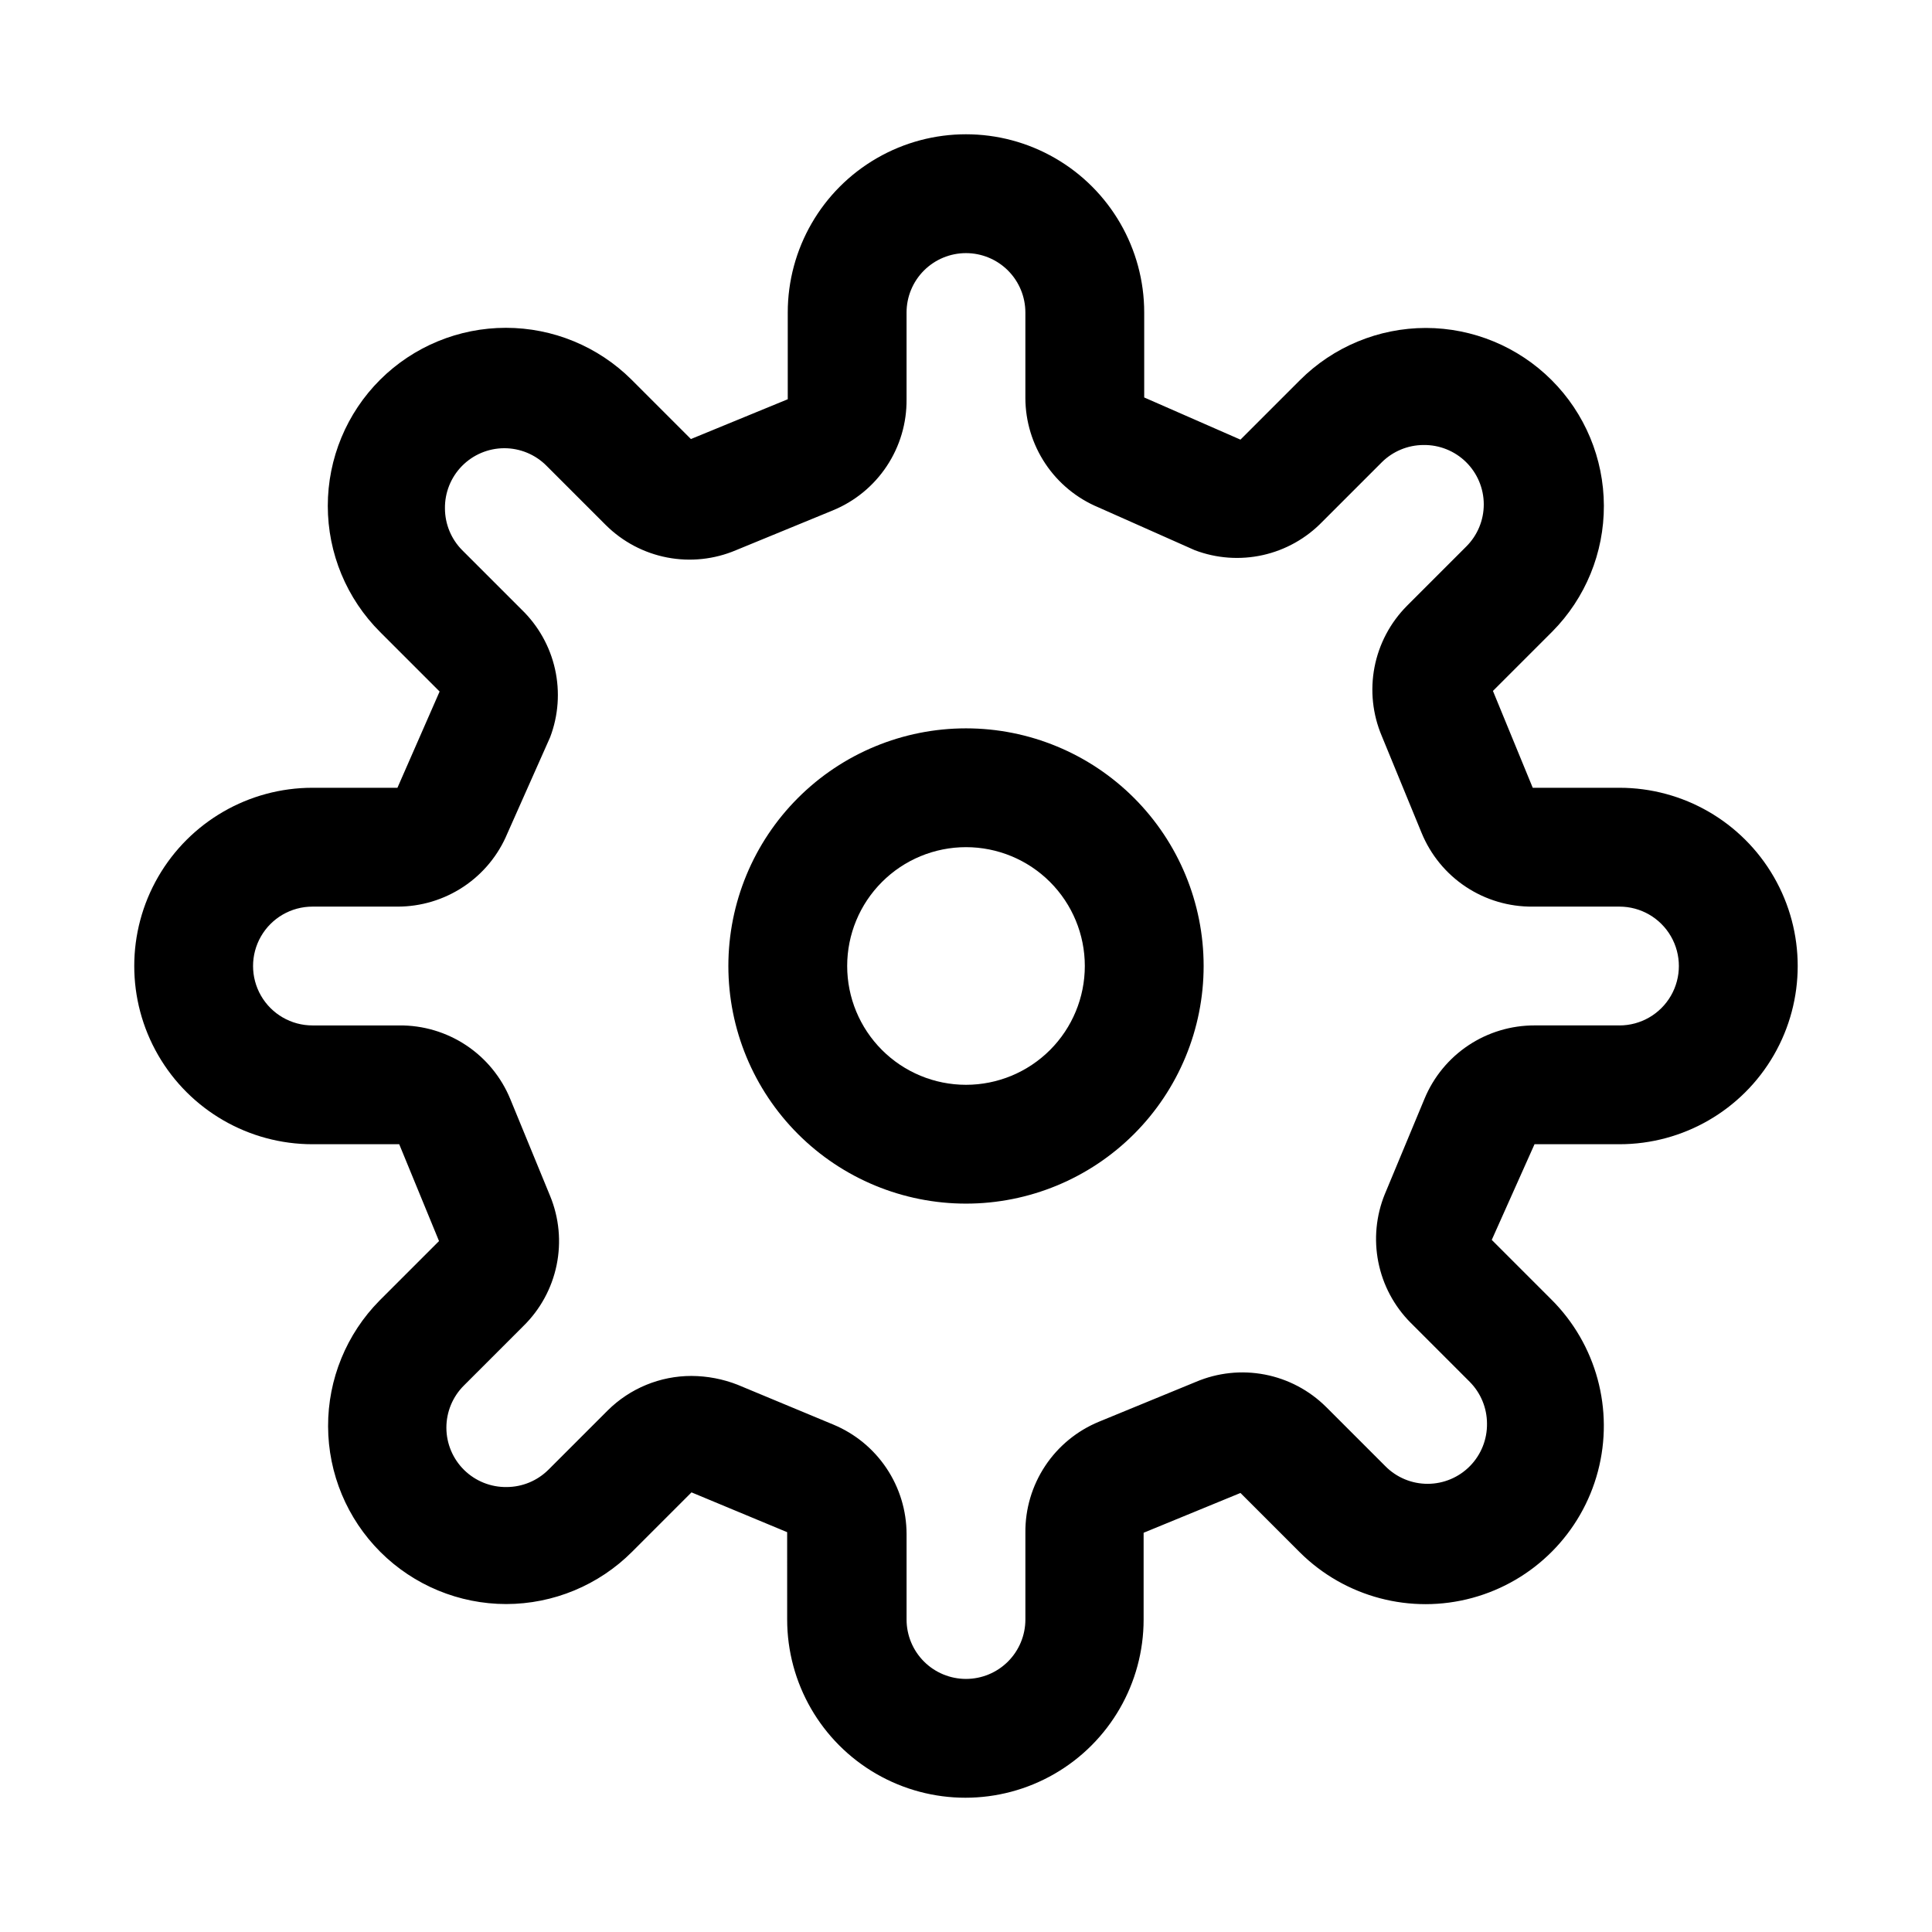
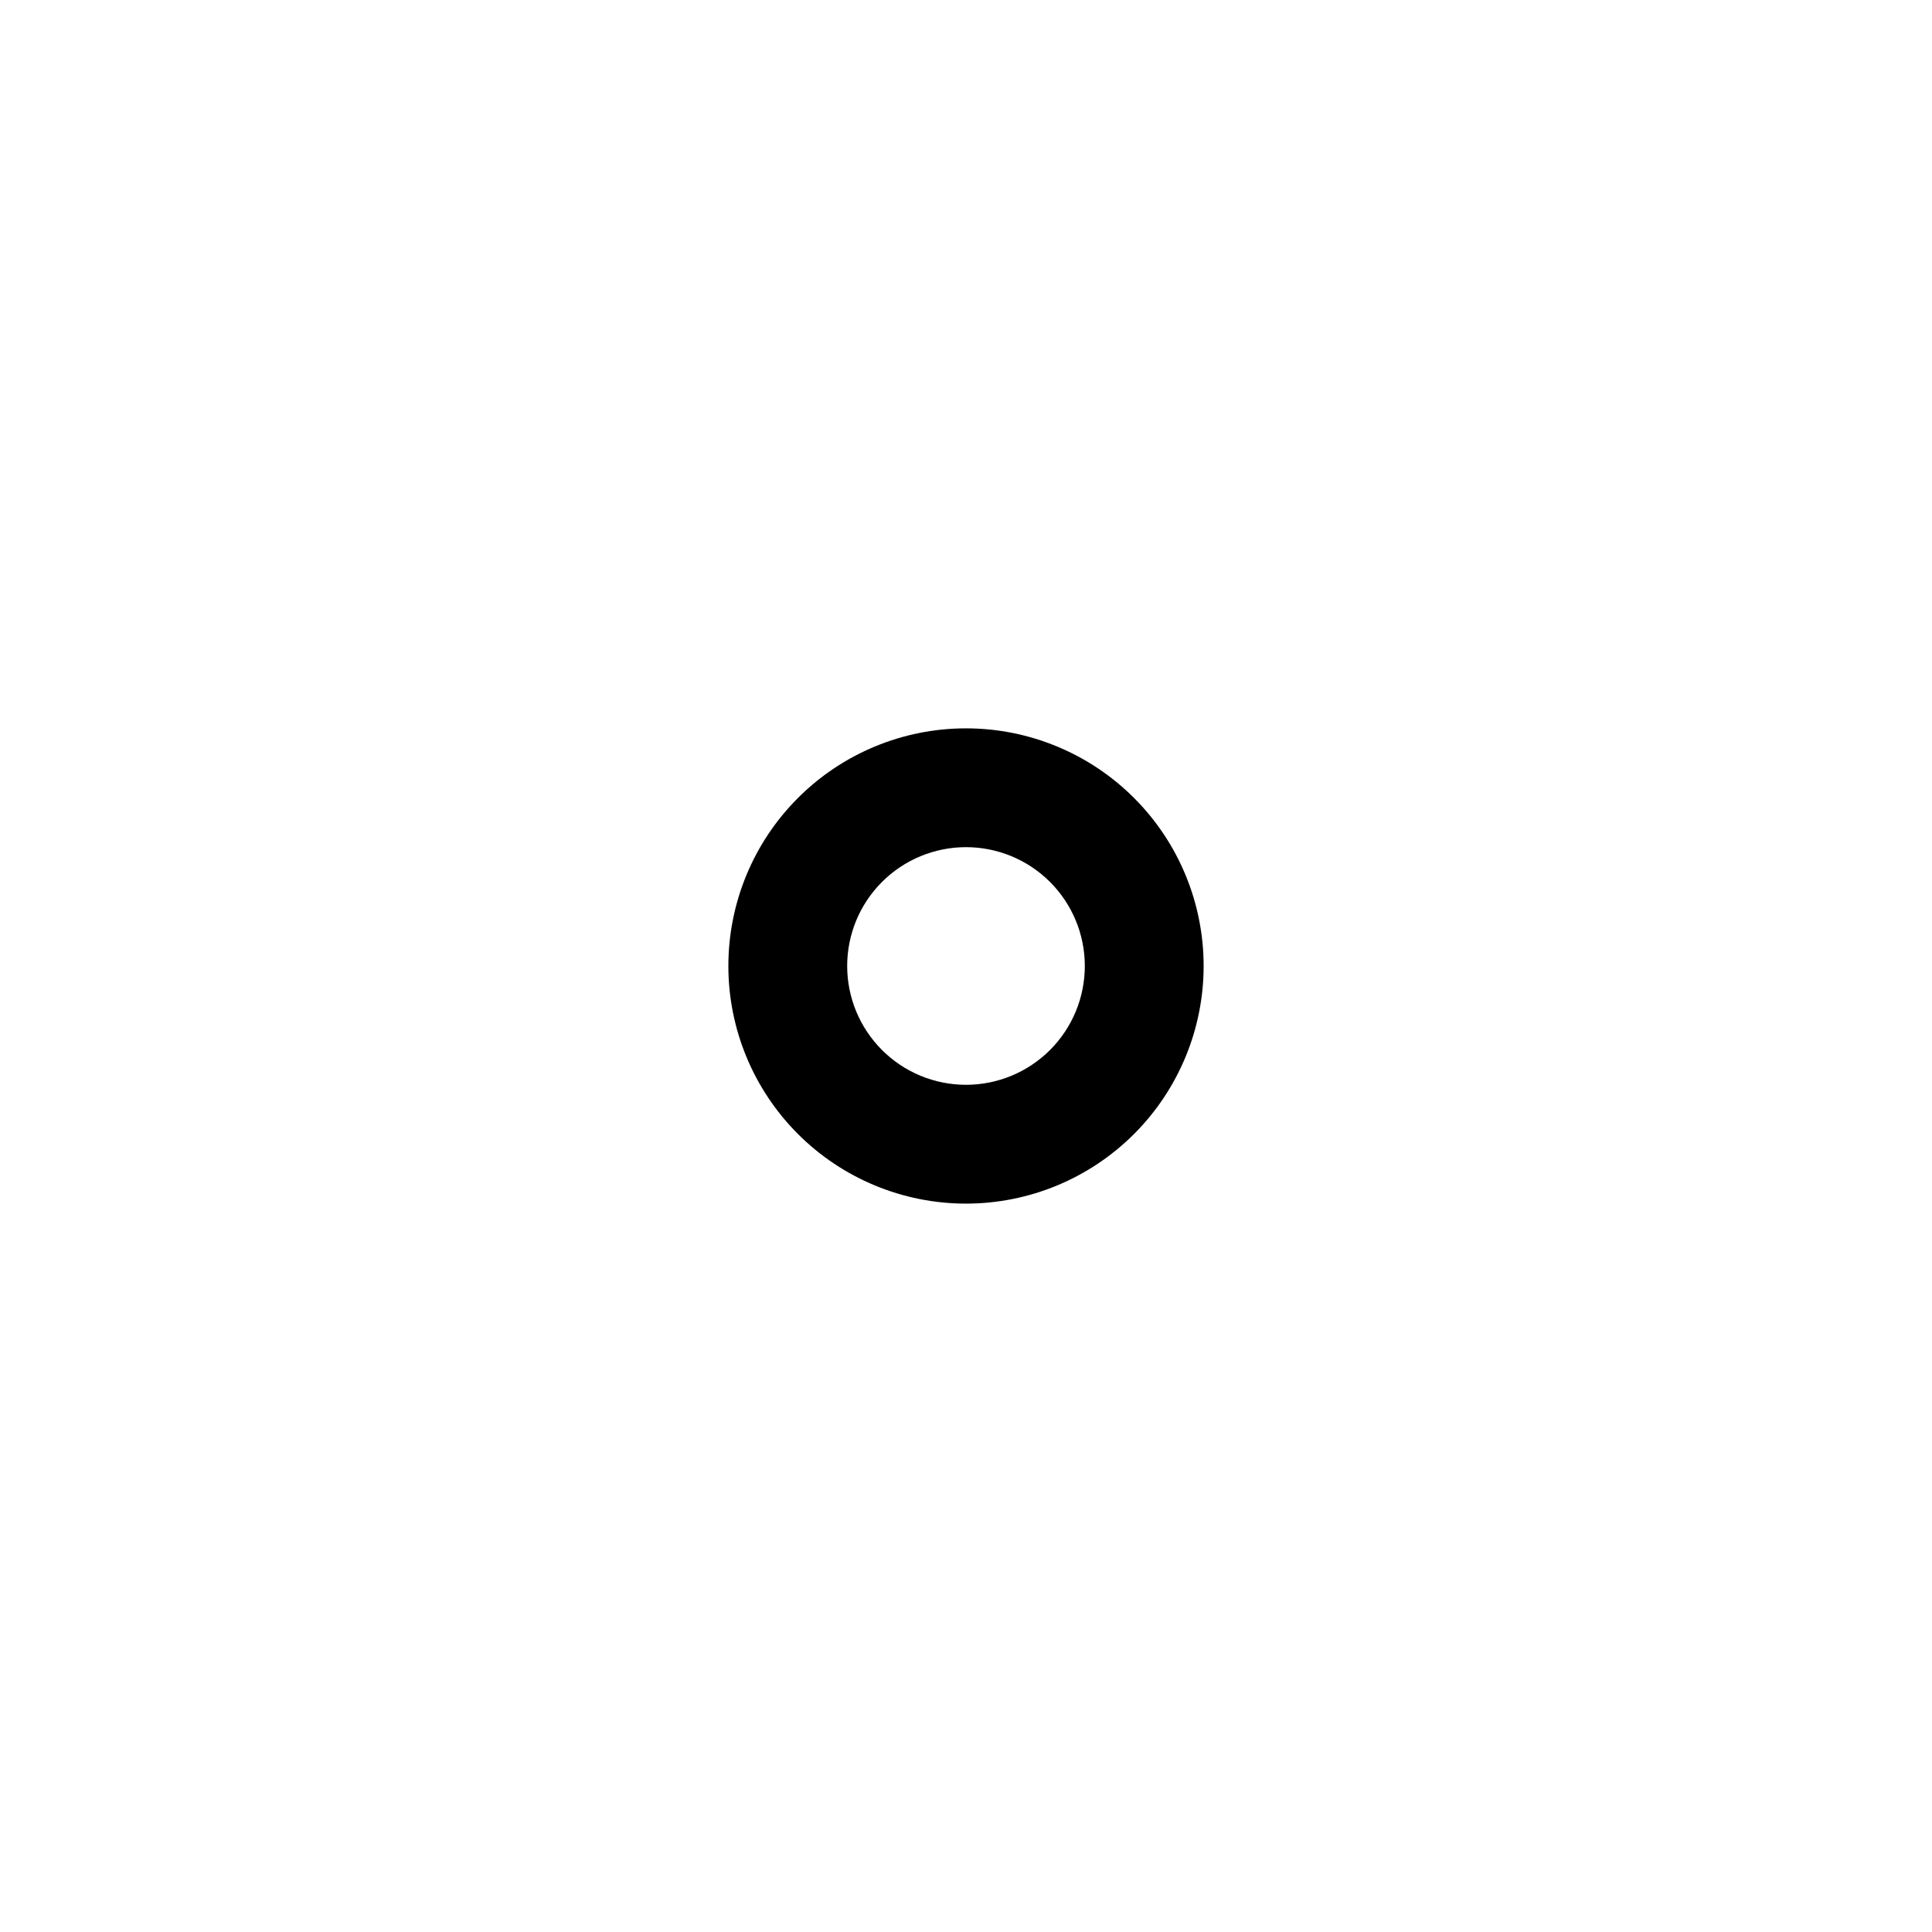
<svg xmlns="http://www.w3.org/2000/svg" fill="#000000" width="800px" height="800px" version="1.1" viewBox="144 144 512 512">
  <g>
-     <path d="m573.18 352.77h-22.988l-10.547-25.664 15.742-15.742c8.789-8.879 13.699-20.883 13.656-33.375-0.039-12.492-5.027-24.461-13.871-33.281-8.844-8.824-20.824-13.785-33.316-13.797-12.523 0.012-24.531 4.996-33.379 13.855l-15.742 15.742-25.508-11.176v-22.516c0-16.871-9.004-32.465-23.617-40.902s-32.617-8.438-47.23 0c-14.613 8.438-23.617 24.031-23.617 40.902v22.988l-25.664 10.547-15.742-15.742c-8.848-8.797-20.82-13.734-33.297-13.734-12.48 0-24.449 4.938-33.301 13.734-8.895 8.863-13.891 20.898-13.891 33.457 0 12.555 4.996 24.594 13.891 33.453l15.742 15.742-11.176 25.508h-22.516c-16.871 0-32.465 9.004-40.902 23.617-8.438 14.613-8.438 32.617 0 47.23s24.031 23.617 40.902 23.617h22.988l10.547 25.664-15.742 15.742c-8.789 8.883-13.699 20.883-13.656 33.375 0.039 12.492 5.027 24.461 13.871 33.285 8.848 8.82 20.828 13.781 33.32 13.793 12.52-0.012 24.527-4.996 33.375-13.855l15.742-15.742 25.348 10.547 0.004 23.145c0 16.875 9 32.465 23.617 40.902 14.613 8.438 32.617 8.438 47.23 0s23.617-24.027 23.617-40.902v-22.988l25.664-10.547 15.742 15.742c11.98 11.898 29.398 16.5 45.691 12.07 16.293-4.426 28.984-17.211 33.297-33.535 4.312-16.32-0.41-33.707-12.391-45.602l-15.742-15.742 11.332-25.352h22.516c16.875 0 32.465-9.004 40.902-23.617s8.438-32.617 0-47.23c-8.438-14.613-24.027-23.617-40.902-23.617zm0 62.977h-22.516c-6.223-0.012-12.312 1.82-17.5 5.266-5.184 3.449-9.23 8.355-11.625 14.102l-10.547 25.348h-0.004c-2.32 5.707-2.918 11.973-1.715 18.02 1.203 6.043 4.152 11.602 8.488 15.984l15.742 15.742v0.004c2.91 2.934 4.547 6.891 4.566 11.02 0.066 4.215-1.559 8.277-4.508 11.281-2.949 3.008-6.984 4.703-11.195 4.715-4.215 0.012-8.254-1.668-11.219-4.66l-15.742-15.742h-0.004c-4.441-4.402-10.09-7.379-16.23-8.559-6.141-1.176-12.492-0.5-18.246 1.945l-25.664 10.547c-5.824 2.394-10.801 6.477-14.281 11.727-3.477 5.25-5.305 11.418-5.242 17.715v22.988c0 4.176-1.66 8.18-4.609 11.133-2.953 2.953-6.957 4.609-11.133 4.609s-8.18-1.656-11.133-4.609c-2.953-2.953-4.613-6.957-4.613-11.133v-22.672c-0.016-6.199-1.863-12.254-5.309-17.406-3.445-5.156-8.336-9.176-14.055-11.562l-25.348-10.547v-0.004c-3.914-1.539-8.078-2.34-12.281-2.359-8.316-0.008-16.297 3.277-22.199 9.133l-15.742 15.742h-0.004c-2.93 2.91-6.891 4.547-11.02 4.566-4.211 0.066-8.273-1.559-11.281-4.508-3.004-2.949-4.703-6.984-4.715-11.195-0.008-4.215 1.668-8.254 4.66-11.219l15.746-15.746c4.481-4.387 7.547-10.012 8.809-16.156s0.66-12.523-1.727-18.32l-10.547-25.664c-2.394-5.824-6.477-10.801-11.727-14.281-5.246-3.477-11.418-5.305-17.715-5.242h-22.988c-5.625 0-10.82-3-13.633-7.871s-2.812-10.875 0-15.746 8.008-7.871 13.633-7.871h22.516c6.227 0.012 12.316-1.82 17.5-5.266 5.184-3.445 9.23-8.352 11.625-14.098l11.336-25.508c2.195-5.762 2.644-12.039 1.305-18.059-1.344-6.016-4.426-11.508-8.859-15.789l-15.746-15.746c-2.906-2.93-4.547-6.891-4.566-11.02-0.066-4.211 1.559-8.273 4.508-11.281 2.953-3.004 6.984-4.703 11.195-4.715 4.215-0.008 8.254 1.668 11.219 4.66l15.742 15.742h0.004c4.441 4.402 10.094 7.383 16.23 8.559 6.141 1.18 12.496 0.5 18.25-1.945l25.664-10.547h-0.004c5.828-2.394 10.801-6.477 14.281-11.727 3.481-5.246 5.305-11.418 5.242-17.715v-22.988c0-4.176 1.66-8.18 4.613-11.133 2.953-2.949 6.957-4.609 11.133-4.609s8.18 1.66 11.133 4.609c2.949 2.953 4.609 6.957 4.609 11.133v22.672c0.02 6.199 1.867 12.254 5.312 17.41 3.441 5.152 8.332 9.172 14.055 11.559l25.504 11.336c5.762 2.195 12.043 2.644 18.059 1.305 6.019-1.344 11.508-4.426 15.789-8.859l15.746-15.746c2.934-2.906 6.891-4.547 11.02-4.566 4.215-0.066 8.277 1.559 11.281 4.508 3.008 2.953 4.703 6.984 4.715 11.195 0.012 4.215-1.668 8.254-4.66 11.219l-15.742 15.742v0.004c-4.402 4.441-7.379 10.094-8.559 16.23-1.176 6.141-0.5 12.496 1.945 18.25l10.547 25.664v-0.004c2.394 5.828 6.477 10.801 11.727 14.281s11.418 5.305 17.715 5.242h22.988c5.625 0 10.82 3 13.633 7.871s2.812 10.875 0 15.746-8.008 7.871-13.633 7.871z" />
    <path d="m400 337.02c-16.703 0-32.723 6.633-44.531 18.445-11.812 11.809-18.445 27.828-18.445 44.531 0 16.699 6.633 32.719 18.445 44.531 11.809 11.809 27.828 18.445 44.531 18.445 16.699 0 32.719-6.637 44.531-18.445 11.809-11.812 18.445-27.832 18.445-44.531 0-16.703-6.637-32.723-18.445-44.531-11.812-11.812-27.832-18.445-44.531-18.445zm0 94.465c-8.352 0-16.363-3.32-22.266-9.223-5.906-5.906-9.223-13.914-9.223-22.266s3.316-16.363 9.223-22.266c5.902-5.906 13.914-9.223 22.266-9.223s16.359 3.316 22.266 9.223c5.902 5.902 9.223 13.914 9.223 22.266s-3.32 16.359-9.223 22.266c-5.906 5.902-13.914 9.223-22.266 9.223z" />
  </g>
</svg>